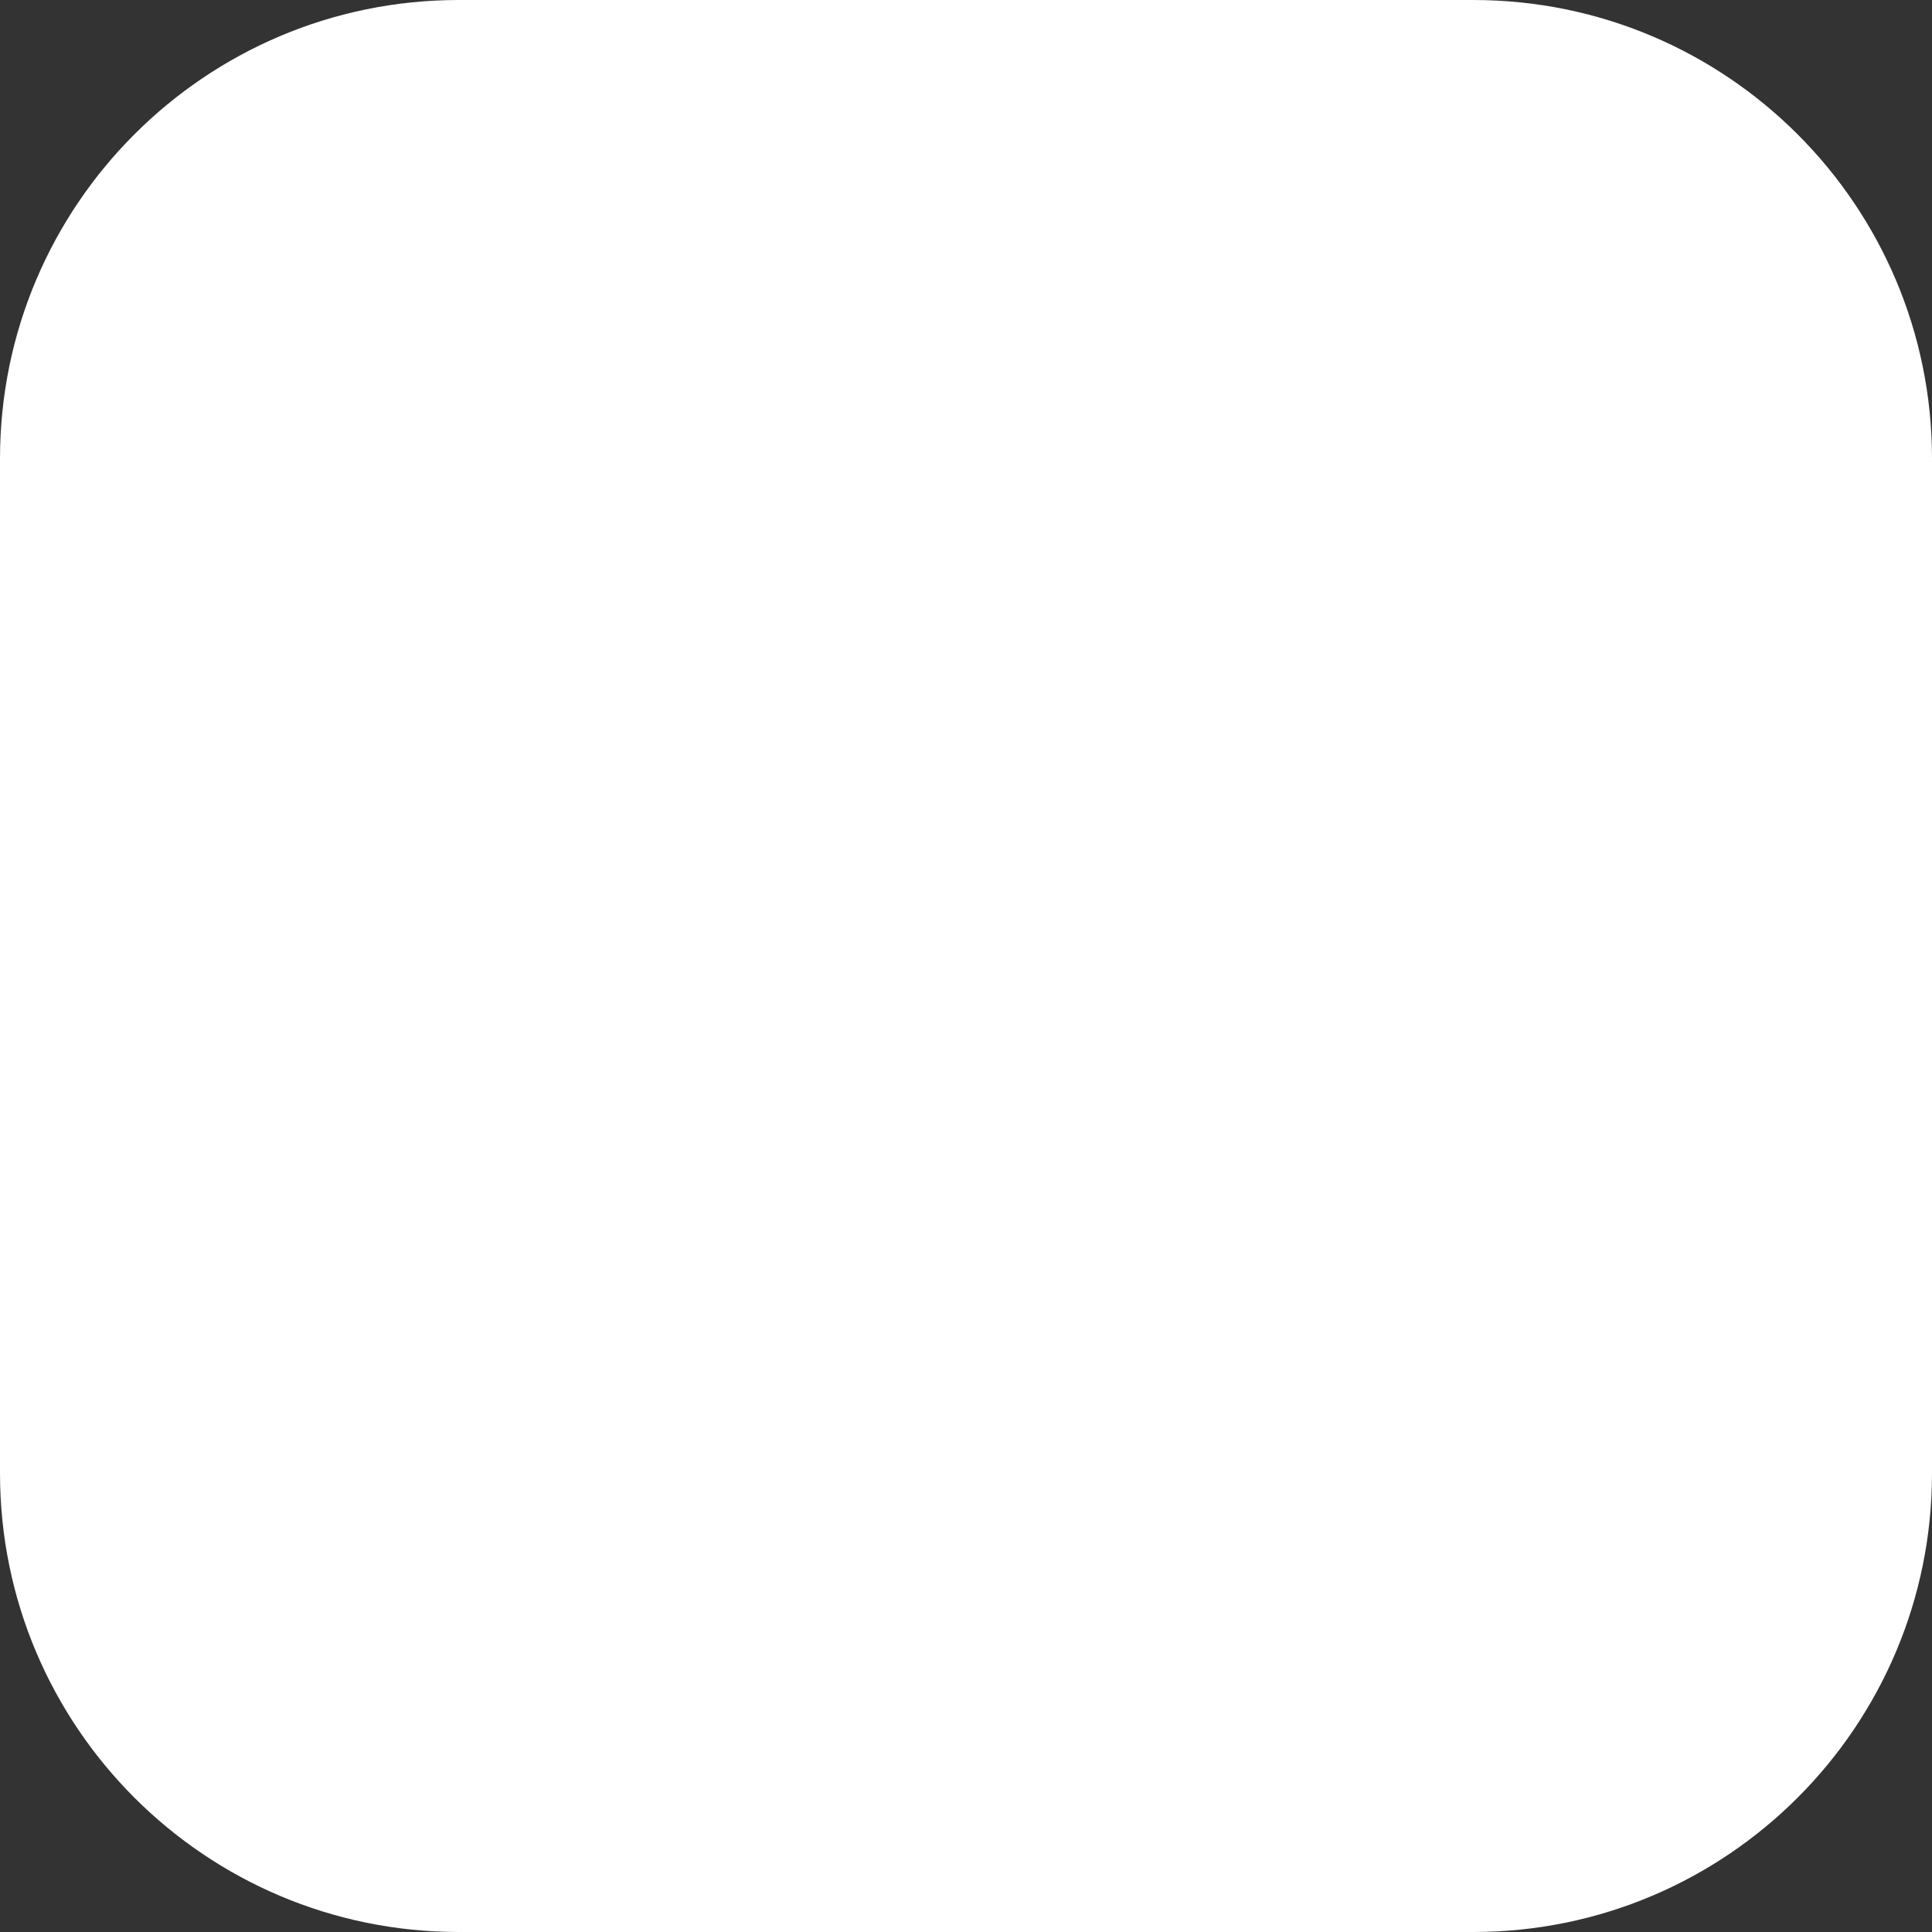
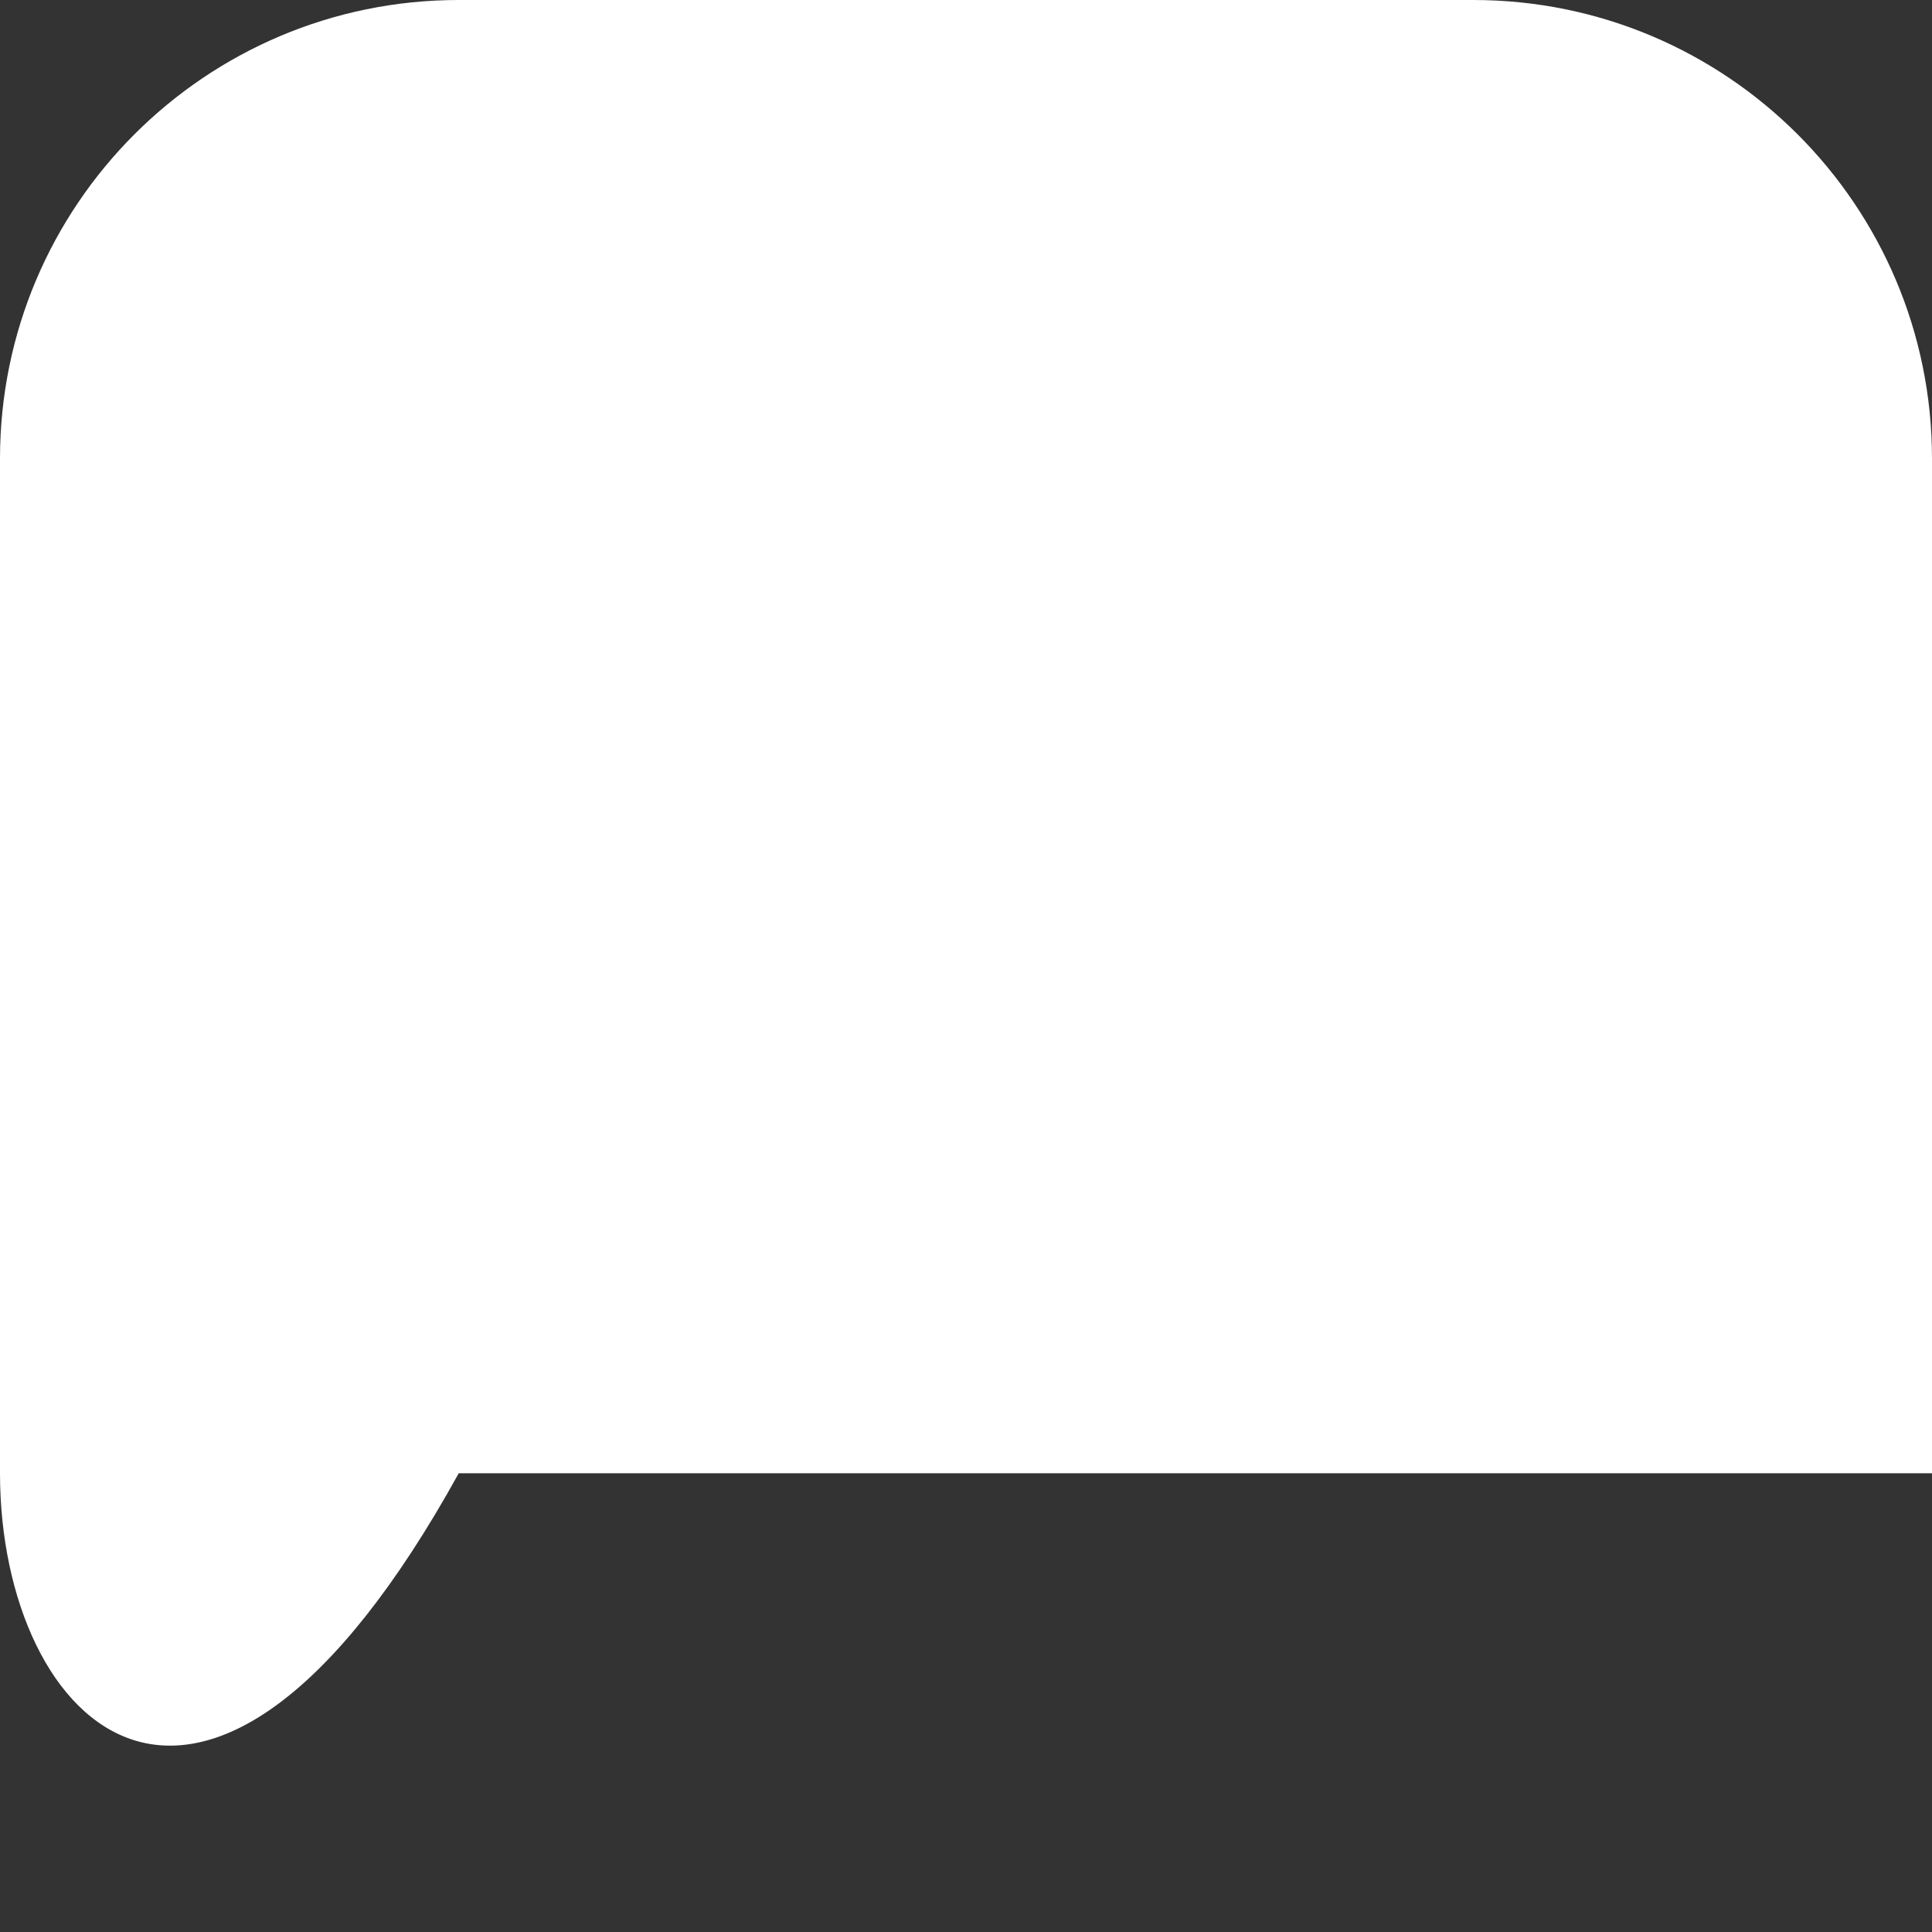
<svg xmlns="http://www.w3.org/2000/svg" fill="none" height="100%" overflow="visible" preserveAspectRatio="none" style="display: block;" viewBox="0 0 80 80" width="100%">
  <rect x="0" y="0" width="80" height="80" fill="#333333" stroke="none" />
-   <path d="M61.005 0C71.496 0 80 8.505 80 18.995V61.005C80 71.496 71.496 80 61.005 80H18.995C8.505 80 0 71.496 0 61.005V18.995C0 8.505 8.505 0 18.995 0H61.005Z" fill="white" id="Union" />
+   <path d="M61.005 0C71.496 0 80 8.505 80 18.995V61.005H18.995C8.505 80 0 71.496 0 61.005V18.995C0 8.505 8.505 0 18.995 0H61.005Z" fill="white" id="Union" />
</svg>